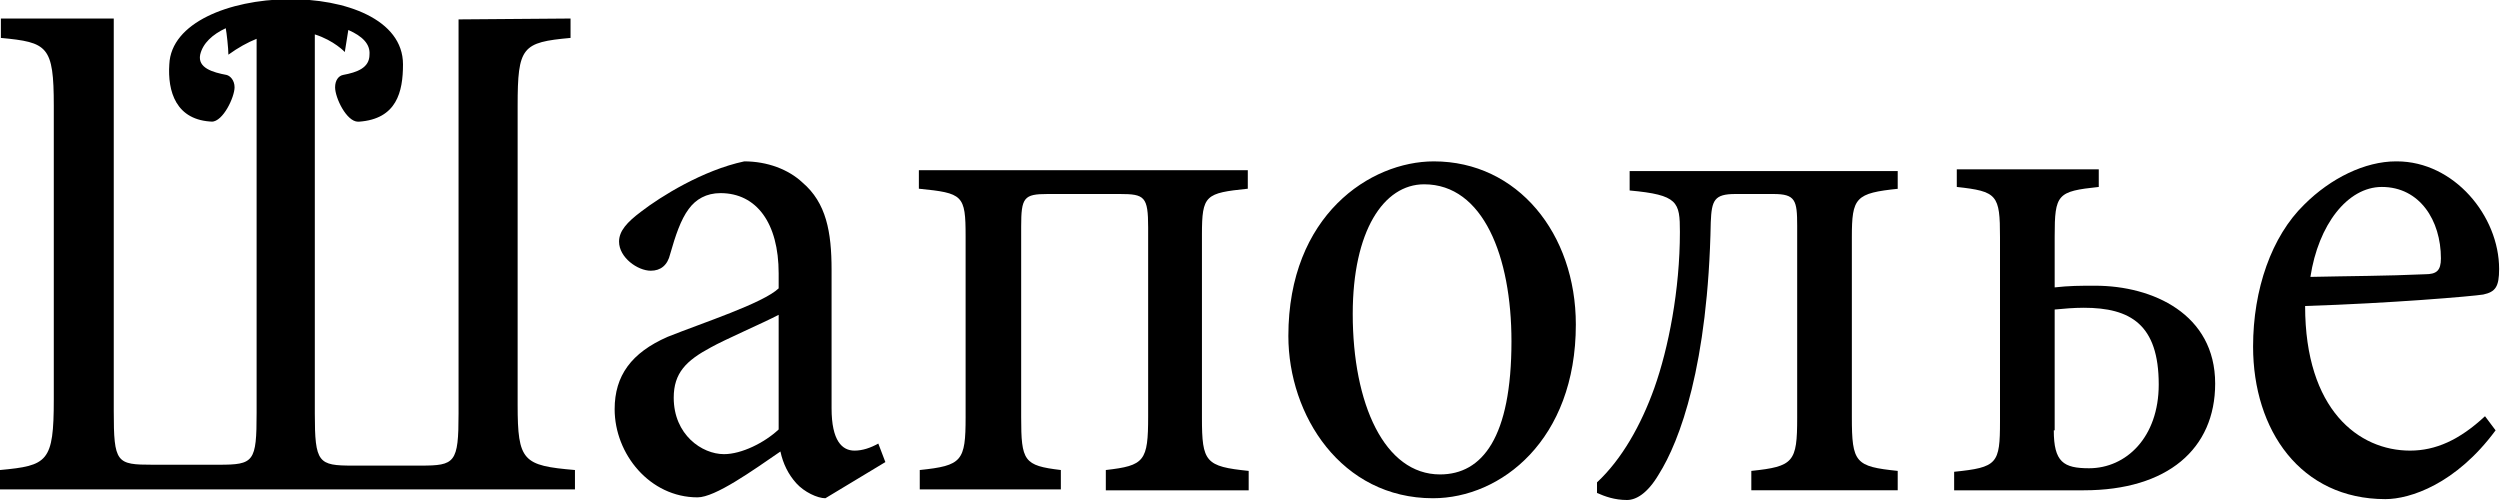
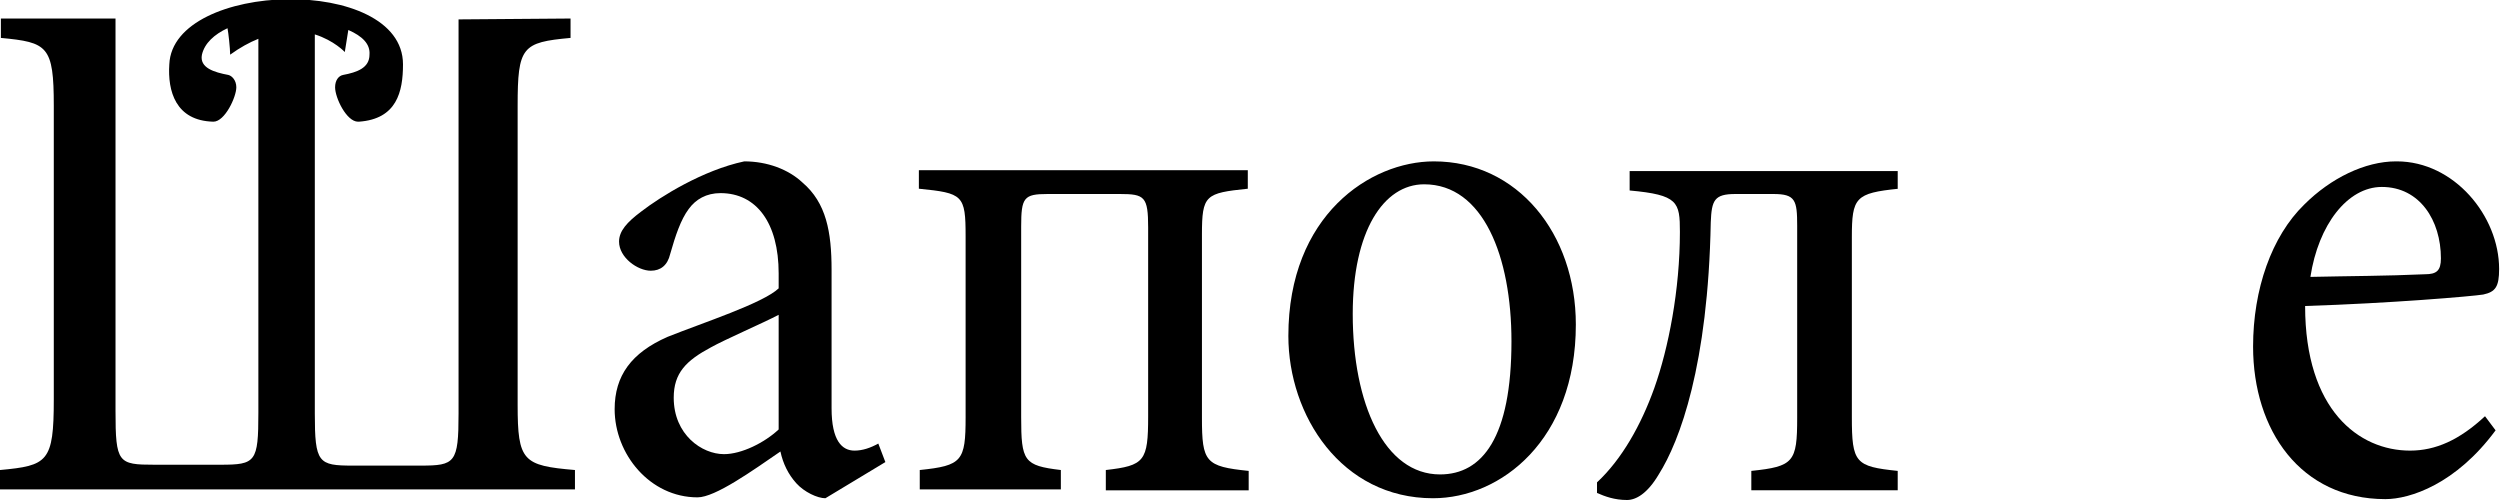
<svg xmlns="http://www.w3.org/2000/svg" version="1.1" id="Layer_1" x="0px" y="0px" viewBox="0 0 283.5 56.7" style="enable-background:new 0 0 283.5 56.7;" xml:space="preserve">
  <g>
-     <path d="M232.9,32.6c1.8-0.2,2.9-0.2,4.7-0.2c6.5,0,13.6,3.2,13.6,11.1c0,7.4-5.4,12.1-14.9,12.1h-14.7v-2.1 c4.9-0.5,5.2-0.9,5.2-5.7V26.9c0-4.8-0.3-5.2-4.9-5.7v-2H238v2c-4.7,0.5-5,0.8-5,5.6V32.6z M232.9,48.8c0,3.6,1.1,4.3,4,4.3 c4.2,0,7.9-3.5,7.9-9.5c0-6.8-3.2-8.7-8.5-8.7c-1.1,0-2.3,0.1-3.3,0.2V48.8z" />
    <path d="M283,48.8c-4.5,6.1-9.7,7.8-12.5,7.8c-9.6,0-15-7.8-15-17.3c0-6.5,2.1-12.5,5.8-16.1c3-3,6.9-4.9,10.4-4.9h0.1 c6.5,0,11.6,6.2,11.6,12.2c0,2-0.4,2.6-1.8,2.9c-1.2,0.2-10.6,1-20.2,1.3c0,11.8,6.1,16.4,11.9,16.4c2.9,0,5.6-1.2,8.5-3.9 L283,48.8z M270.1,21.2c-3.9,0-7.2,4.3-8.1,10.2c4.4-0.1,8.6-0.1,13-0.3c1.3,0,1.8-0.4,1.8-1.8C276.8,25,274.4,21.2,270.1,21.2 L270.1,21.2z" />
    <path d="M125.4,55.5v-2.2c4.4-0.5,4.8-1,4.8-6.1V25.8c0-3.5-0.4-3.8-3.2-3.8h-8.2c-2.7,0-3,0.4-3,3.7v21.6c0,5,0.3,5.5,4.5,6v2.2 h-16v-2.2c4.8-0.5,5.2-1,5.2-6V26.8c0-4.7-0.3-4.9-5.3-5.4v-2.1h37.3v2.1c-4.8,0.5-5.2,0.7-5.2,5.2v20.8c0,5,0.4,5.5,5.3,6v2.2 H125.4z" />
    <path d="M162.6,18.3c9.5,0,16.1,8.2,16.1,18.5c0,13.1-8.5,19.7-16.2,19.7c-10.4,0-16.4-9.4-16.4-18.4 C146.1,24.4,155.4,18.3,162.6,18.3L162.6,18.3z M161.5,20.9c-4.6,0-8.1,5.3-8.1,14.7c0,10.2,3.6,18.2,9.9,18.2 c4.8,0,8.1-4.2,8.1-15.1C171.4,29.1,168.2,20.9,161.5,20.9L161.5,20.9z" />
    <path d="M215.3,21.4c-4.9,0.5-5.3,1-5.3,5.5v20.4c0,5.2,0.4,5.6,5.2,6.1v2.2h-16.6v-2.2c4.8-0.5,5.2-1,5.2-6V25.6 c0-2.9-0.2-3.6-2.7-3.6h-4.3c-2.4,0-2.7,0.7-2.8,3.2c-0.3,16.2-3.5,24.8-5.9,28.6c-1.3,2.2-2.6,2.9-3.6,2.9c-1.4,0-2.5-0.4-3.4-0.8 v-1.2c2.8-2.6,5-6.5,6.5-10.7c1.6-4.5,2.9-11.1,2.9-17.7c0-3.4-0.2-4.2-5.7-4.7v-2.2h30.4V21.4z" />
    <path d="M93.6,56.5c-0.9,0-2.4-0.7-3.3-1.7c-0.9-1-1.5-2.2-1.8-3.6c-3.2,2.2-7.4,5.2-9.4,5.2c-5.4,0-9.4-4.9-9.4-10 c0-3.8,1.9-6.4,6-8.2c4-1.6,10.8-3.8,12.6-5.5V31c0-5.7-2.5-9.1-6.6-9.1c-1.6,0-2.8,0.7-3.6,1.8c-0.9,1.2-1.5,3-2.1,5.1 c-0.3,1.3-1.1,1.9-2.2,1.9c-1.5,0-3.6-1.5-3.6-3.3c0-1.2,0.9-2.2,2.5-3.4c2.2-1.7,7-4.7,11.7-5.7c2.6,0,5,0.9,6.6,2.4 c2.7,2.3,3.3,5.6,3.3,9.9v15.7c0,3.7,1.2,4.8,2.6,4.8c0.9,0,1.8-0.3,2.7-0.8l0.8,2.1L93.6,56.5z M88.3,35.7 c-1.7,0.9-6.1,2.8-7.7,3.7c-2.8,1.5-4.2,2.9-4.2,5.7c0,4.2,3.2,6.4,5.7,6.4c2,0,4.6-1.3,6.2-2.8V35.7z" />
-     <path d="M58.7,45.9V12c0-6.7,0.5-7.2,6-7.7V2.1L52,2.2c0,0,0,8,0,9.9v34.8c0,5.6-0.4,5.9-4.3,5.9H40c-3.9,0-4.3-0.3-4.3-5.9V3.9 c2.2,0.7,3.4,2,3.4,2l0.4-2.5C41.1,4.1,42,5,41.9,6.2c0,1.5-1.4,2-3,2.3c-0.5,0.1-0.9,0.6-0.9,1.4c0,1.2,1.3,3.9,2.6,3.9h0.1 c4.3-0.3,5-3.4,5-6.5c0-10.2-26.1-9.5-26.5,0c-0.2,3,0.7,6.4,5,6.5H24c1.3,0,2.6-2.8,2.6-3.9c0-0.8-0.5-1.3-0.9-1.4 c-1.6-0.3-3.3-0.8-3-2.3c0.3-1.3,1.4-2.3,2.9-3c0.1,0.5,0.3,2.3,0.3,3c1.1-0.8,2.2-1.4,3.2-1.8v42.4c0,5.6-0.3,5.9-4.3,5.9h-7.5 c-4.1,0-4.4-0.2-4.4-6.1l0-44.5H0.1v2.2c5.3,0.5,6,0.9,6,7.7v33.3c0,7.1-0.7,7.5-6.1,8v2.2h65.2v-2.2 C59.3,52.8,58.7,52.3,58.7,45.9z" />
+     <path d="M58.7,45.9V12c0-6.7,0.5-7.2,6-7.7V2.1L52,2.2c0,0,0,8,0,9.9v34.8c0,5.6-0.4,5.9-4.3,5.9H40c-3.9,0-4.3-0.3-4.3-5.9V3.9 c2.2,0.7,3.4,2,3.4,2l0.4-2.5C41.1,4.1,42,5,41.9,6.2c0,1.5-1.4,2-3,2.3c-0.5,0.1-0.9,0.6-0.9,1.4c0,1.2,1.3,3.9,2.6,3.9h0.1 c4.3-0.3,5-3.4,5-6.5c0-10.2-26.1-9.5-26.5,0c-0.2,3,0.7,6.4,5,6.5c1.3,0,2.6-2.8,2.6-3.9c0-0.8-0.5-1.3-0.9-1.4 c-1.6-0.3-3.3-0.8-3-2.3c0.3-1.3,1.4-2.3,2.9-3c0.1,0.5,0.3,2.3,0.3,3c1.1-0.8,2.2-1.4,3.2-1.8v42.4c0,5.6-0.3,5.9-4.3,5.9h-7.5 c-4.1,0-4.4-0.2-4.4-6.1l0-44.5H0.1v2.2c5.3,0.5,6,0.9,6,7.7v33.3c0,7.1-0.7,7.5-6.1,8v2.2h65.2v-2.2 C59.3,52.8,58.7,52.3,58.7,45.9z" />
  </g>
</svg>